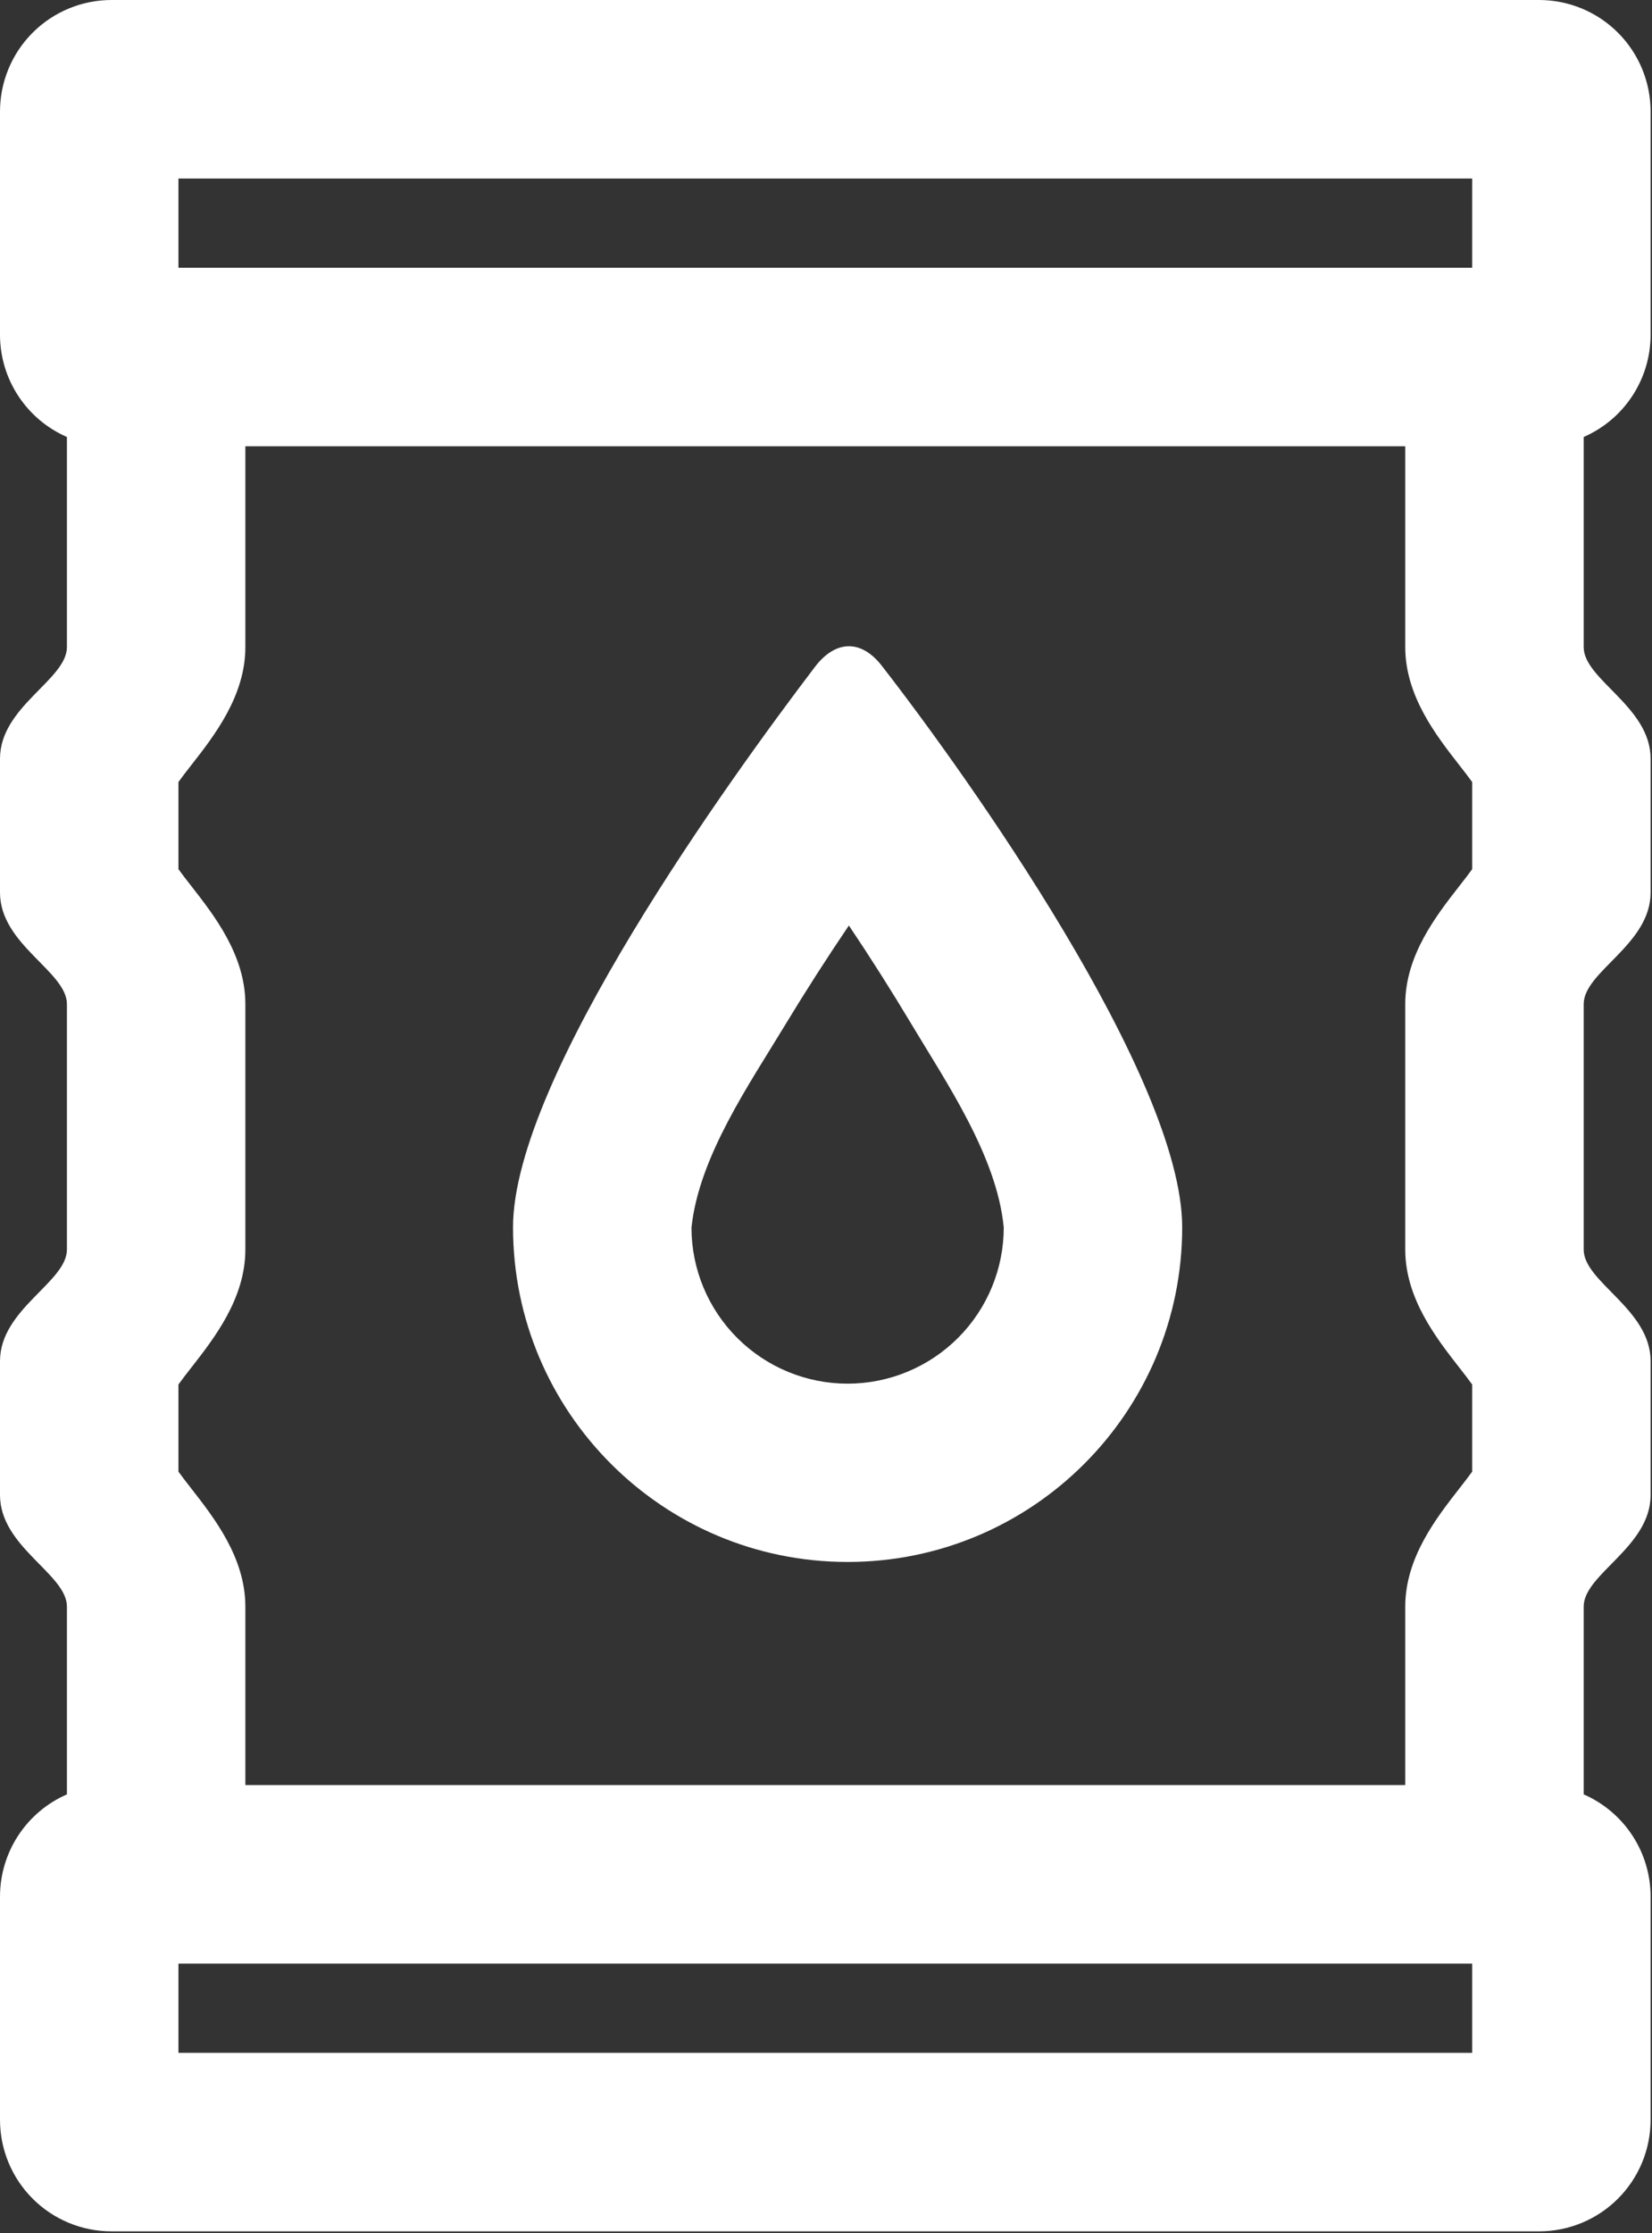
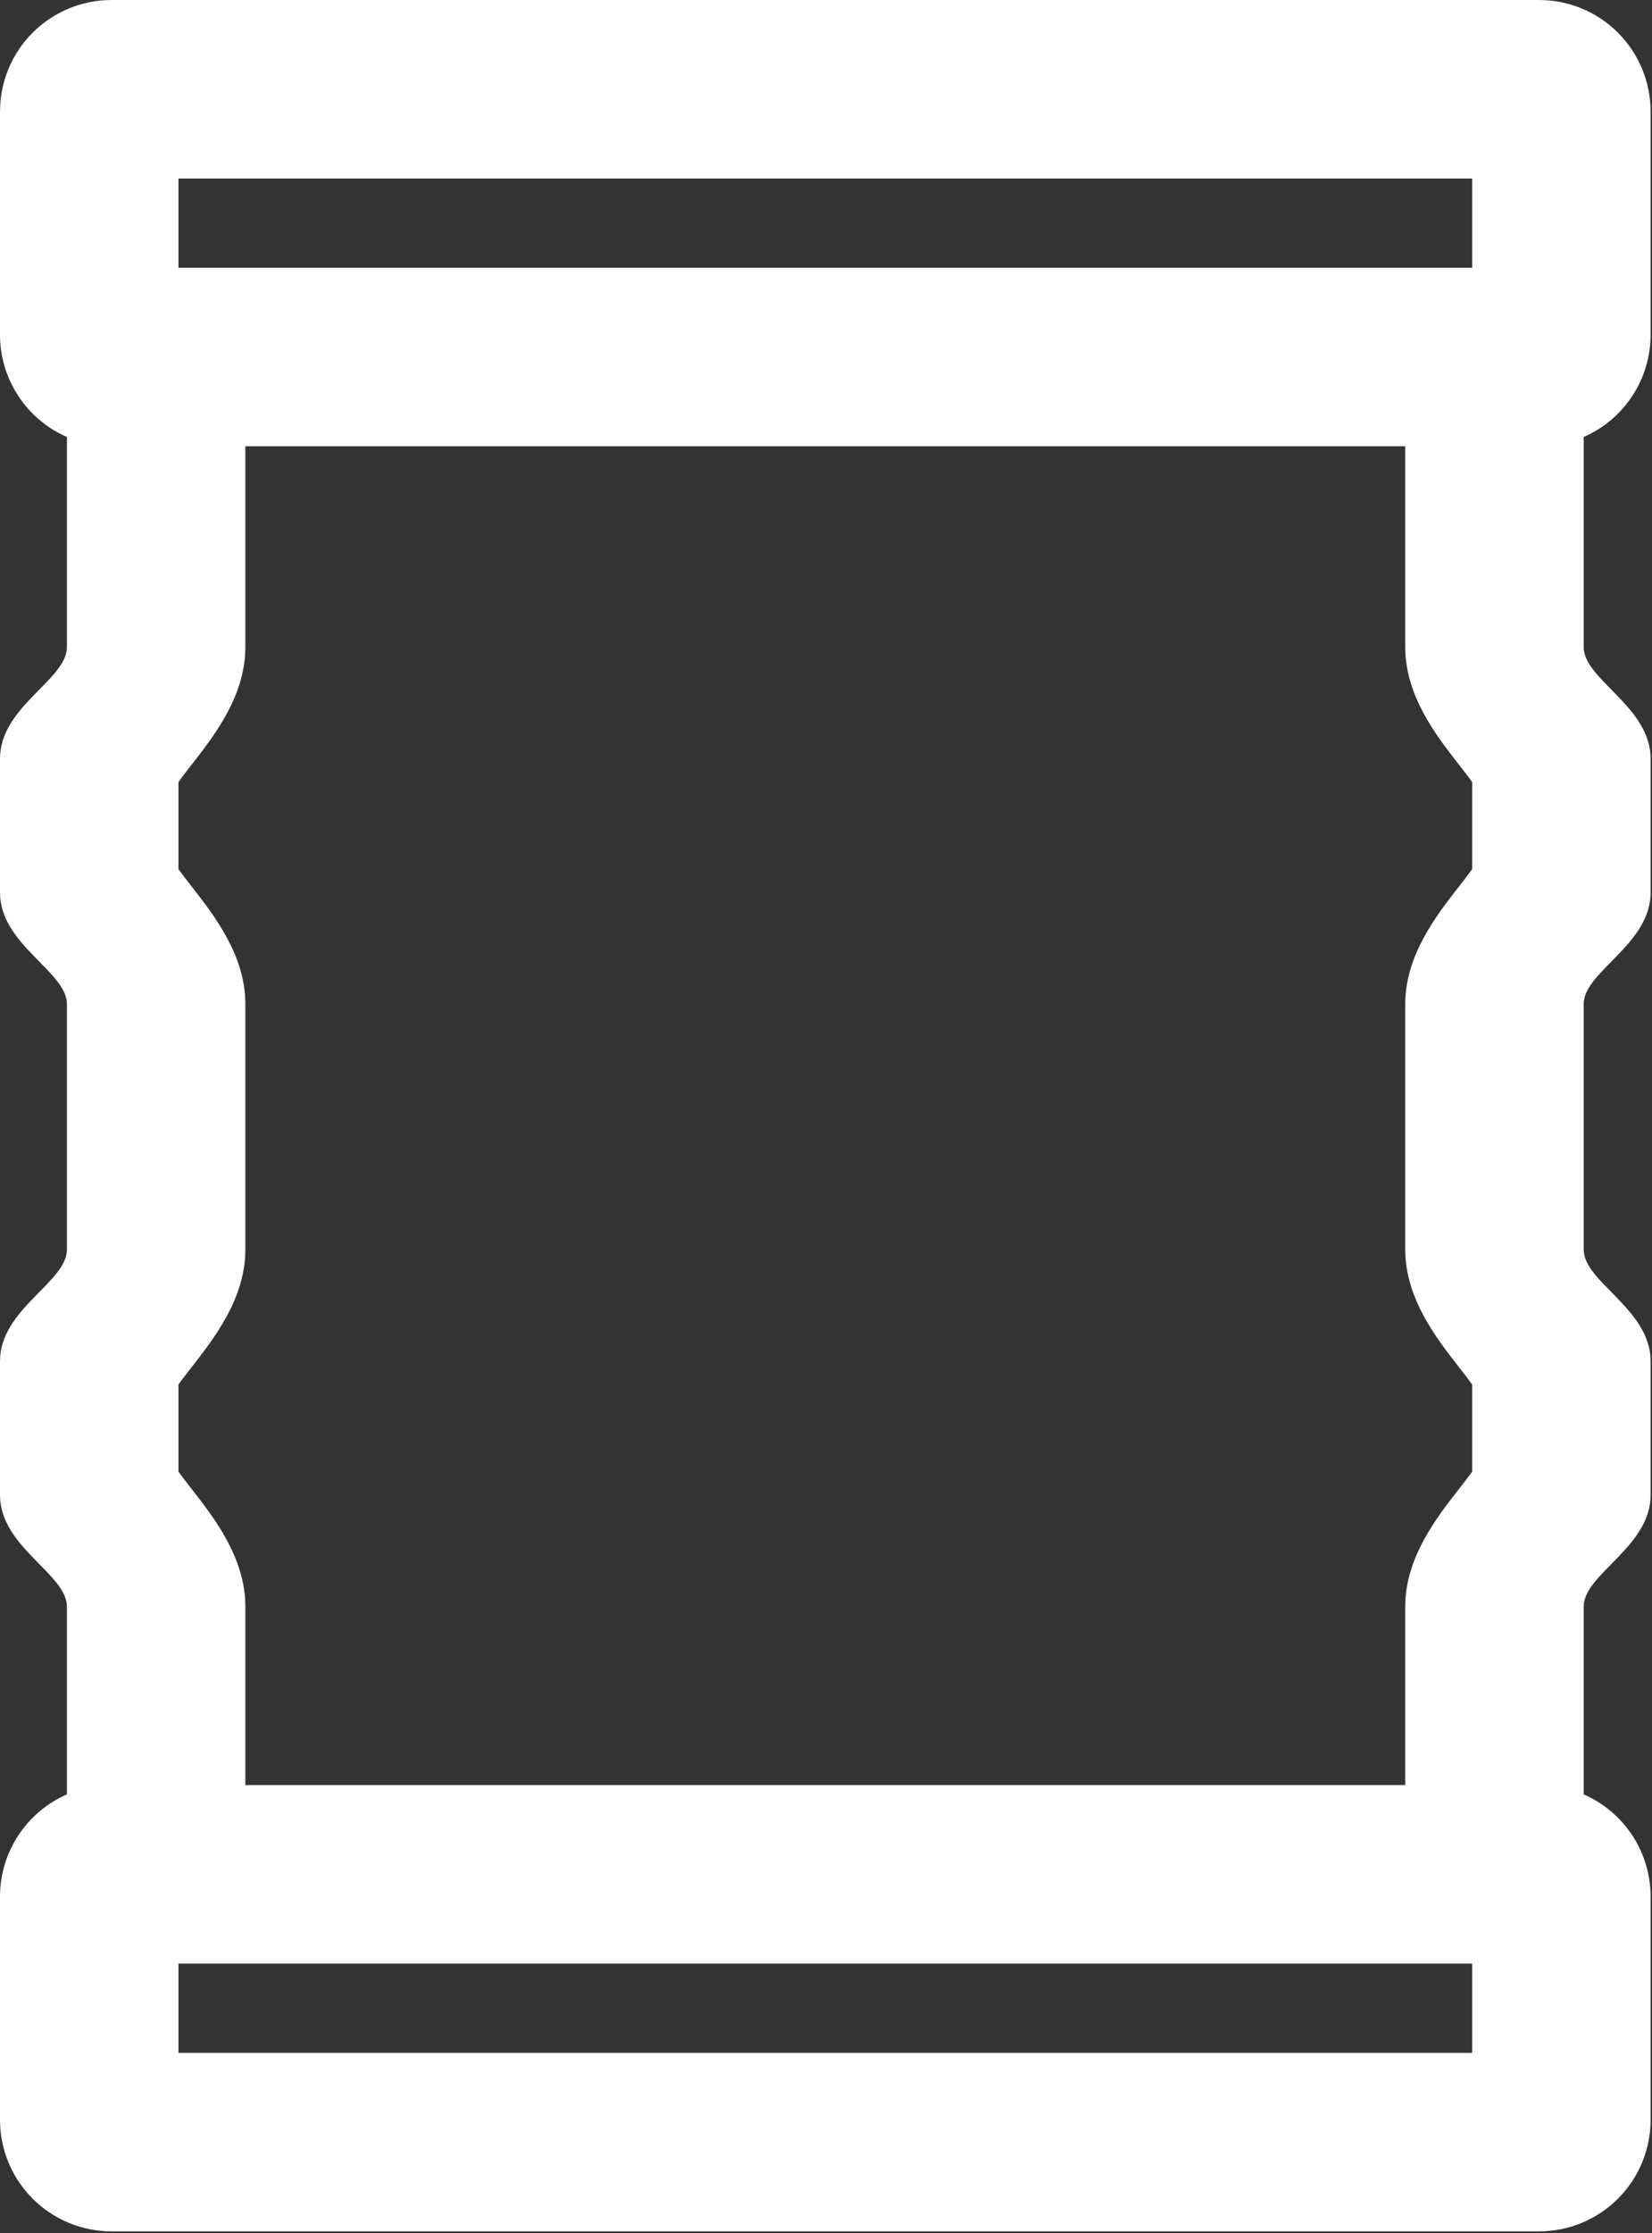
<svg xmlns="http://www.w3.org/2000/svg" width="316" height="427" viewBox="0 0 316 427" fill="none">
  <rect x="0" y="0" width="316" height="427" fill="#333333" stroke="none" />
-   <path fill-rule="evenodd" clip-rule="evenodd" d="M226.133 234.667C226.133 270.012 197.478 298.667 162.133 298.667C126.788 298.667 98.133 270.012 98.133 234.667C98.133 206.161 139.763 148.702 155.874 127.531C159.795 122.381 164.702 122.197 168.674 127.309C185.003 148.292 226.133 206.059 226.133 234.667ZM192 234.667C192.011 242.588 188.874 250.189 183.281 255.798C177.687 261.406 170.095 264.563 162.174 264.574C154.253 264.585 146.652 261.448 141.043 255.855C135.434 250.261 132.277 242.669 132.267 234.748L132.271 234.714C133.7 221.146 143.428 207.181 150.182 195.989C154.087 189.548 158.153 183.206 162.377 176.969C166.483 183.086 170.432 189.307 174.221 195.627C180.945 206.891 190.69 221.048 191.996 234.688V234.718L192 234.701V234.667Z" fill="white" />
  <path fill-rule="evenodd" clip-rule="evenodd" d="M294.4 0H21.333C15.675 0 10.249 2.248 6.248 6.248C2.248 10.249 2.52815e-07 15.675 2.52815e-07 21.333V64C-0.001 68.152 1.21 72.214 3.484 75.688C5.757 79.162 8.995 81.897 12.8 83.558V123.733C12.8 129.975 2.52815e-07 135.095 2.52815e-07 145.067V170.667C2.52815e-07 180.638 12.8 185.758 12.8 192V238.933C12.8 245.175 2.52815e-07 250.295 2.52815e-07 260.267V285.867C2.52815e-07 295.838 12.8 300.958 12.8 307.2V343.108C8.995 344.77 5.757 347.505 3.484 350.979C1.21 354.453 -0.001 358.515 2.52815e-07 362.667V405.333C2.52815e-07 410.991 2.248 416.418 6.248 420.418C10.249 424.419 15.675 426.667 21.333 426.667H294.4C300.058 426.667 305.484 424.419 309.485 420.418C313.486 416.418 315.733 410.991 315.733 405.333V362.667C315.734 358.515 314.523 354.453 312.25 350.979C309.976 347.505 306.738 344.77 302.933 343.108V307.2C302.933 300.958 315.733 295.838 315.733 285.867V260.267C315.733 250.295 302.933 245.175 302.933 238.933V192C302.933 185.758 315.733 180.638 315.733 170.667V145.067C315.733 135.095 302.933 129.975 302.933 123.733V83.558C306.738 81.897 309.976 79.162 312.25 75.688C314.523 72.214 315.734 68.152 315.733 64V21.333C315.733 15.675 313.486 10.249 309.485 6.248C305.484 2.248 300.058 0 294.4 0ZM281.6 375.467V392.533H34.133V375.467H281.6ZM268.8 307.2V341.333H46.933V307.2C46.933 297.865 40.99 290.261 36.578 284.612C35.682 283.46 34.842 282.389 34.133 281.399V264.734C34.842 263.744 35.678 262.673 36.578 261.521C40.99 255.876 46.933 248.269 46.933 238.938V191.991C46.933 182.665 40.99 175.053 36.578 169.408C35.682 168.256 34.842 167.185 34.133 166.195V149.53C34.842 148.54 35.678 147.469 36.578 146.317C40.99 140.676 46.933 133.069 46.933 123.738V85.333H268.8V123.733C268.8 133.069 274.743 140.672 279.155 146.321C280.051 147.473 280.892 148.544 281.6 149.534V166.199C280.892 167.189 280.055 168.26 279.155 169.412C274.743 175.061 268.8 182.669 268.8 192V238.933C268.8 248.269 274.743 255.872 279.155 261.521C280.051 262.673 280.892 263.744 281.6 264.734V281.399C280.892 282.389 280.055 283.46 279.155 284.612C274.743 290.257 268.8 297.869 268.8 307.2ZM281.6 34.133V51.2H34.133V34.133H281.6Z" fill="white" />
</svg>